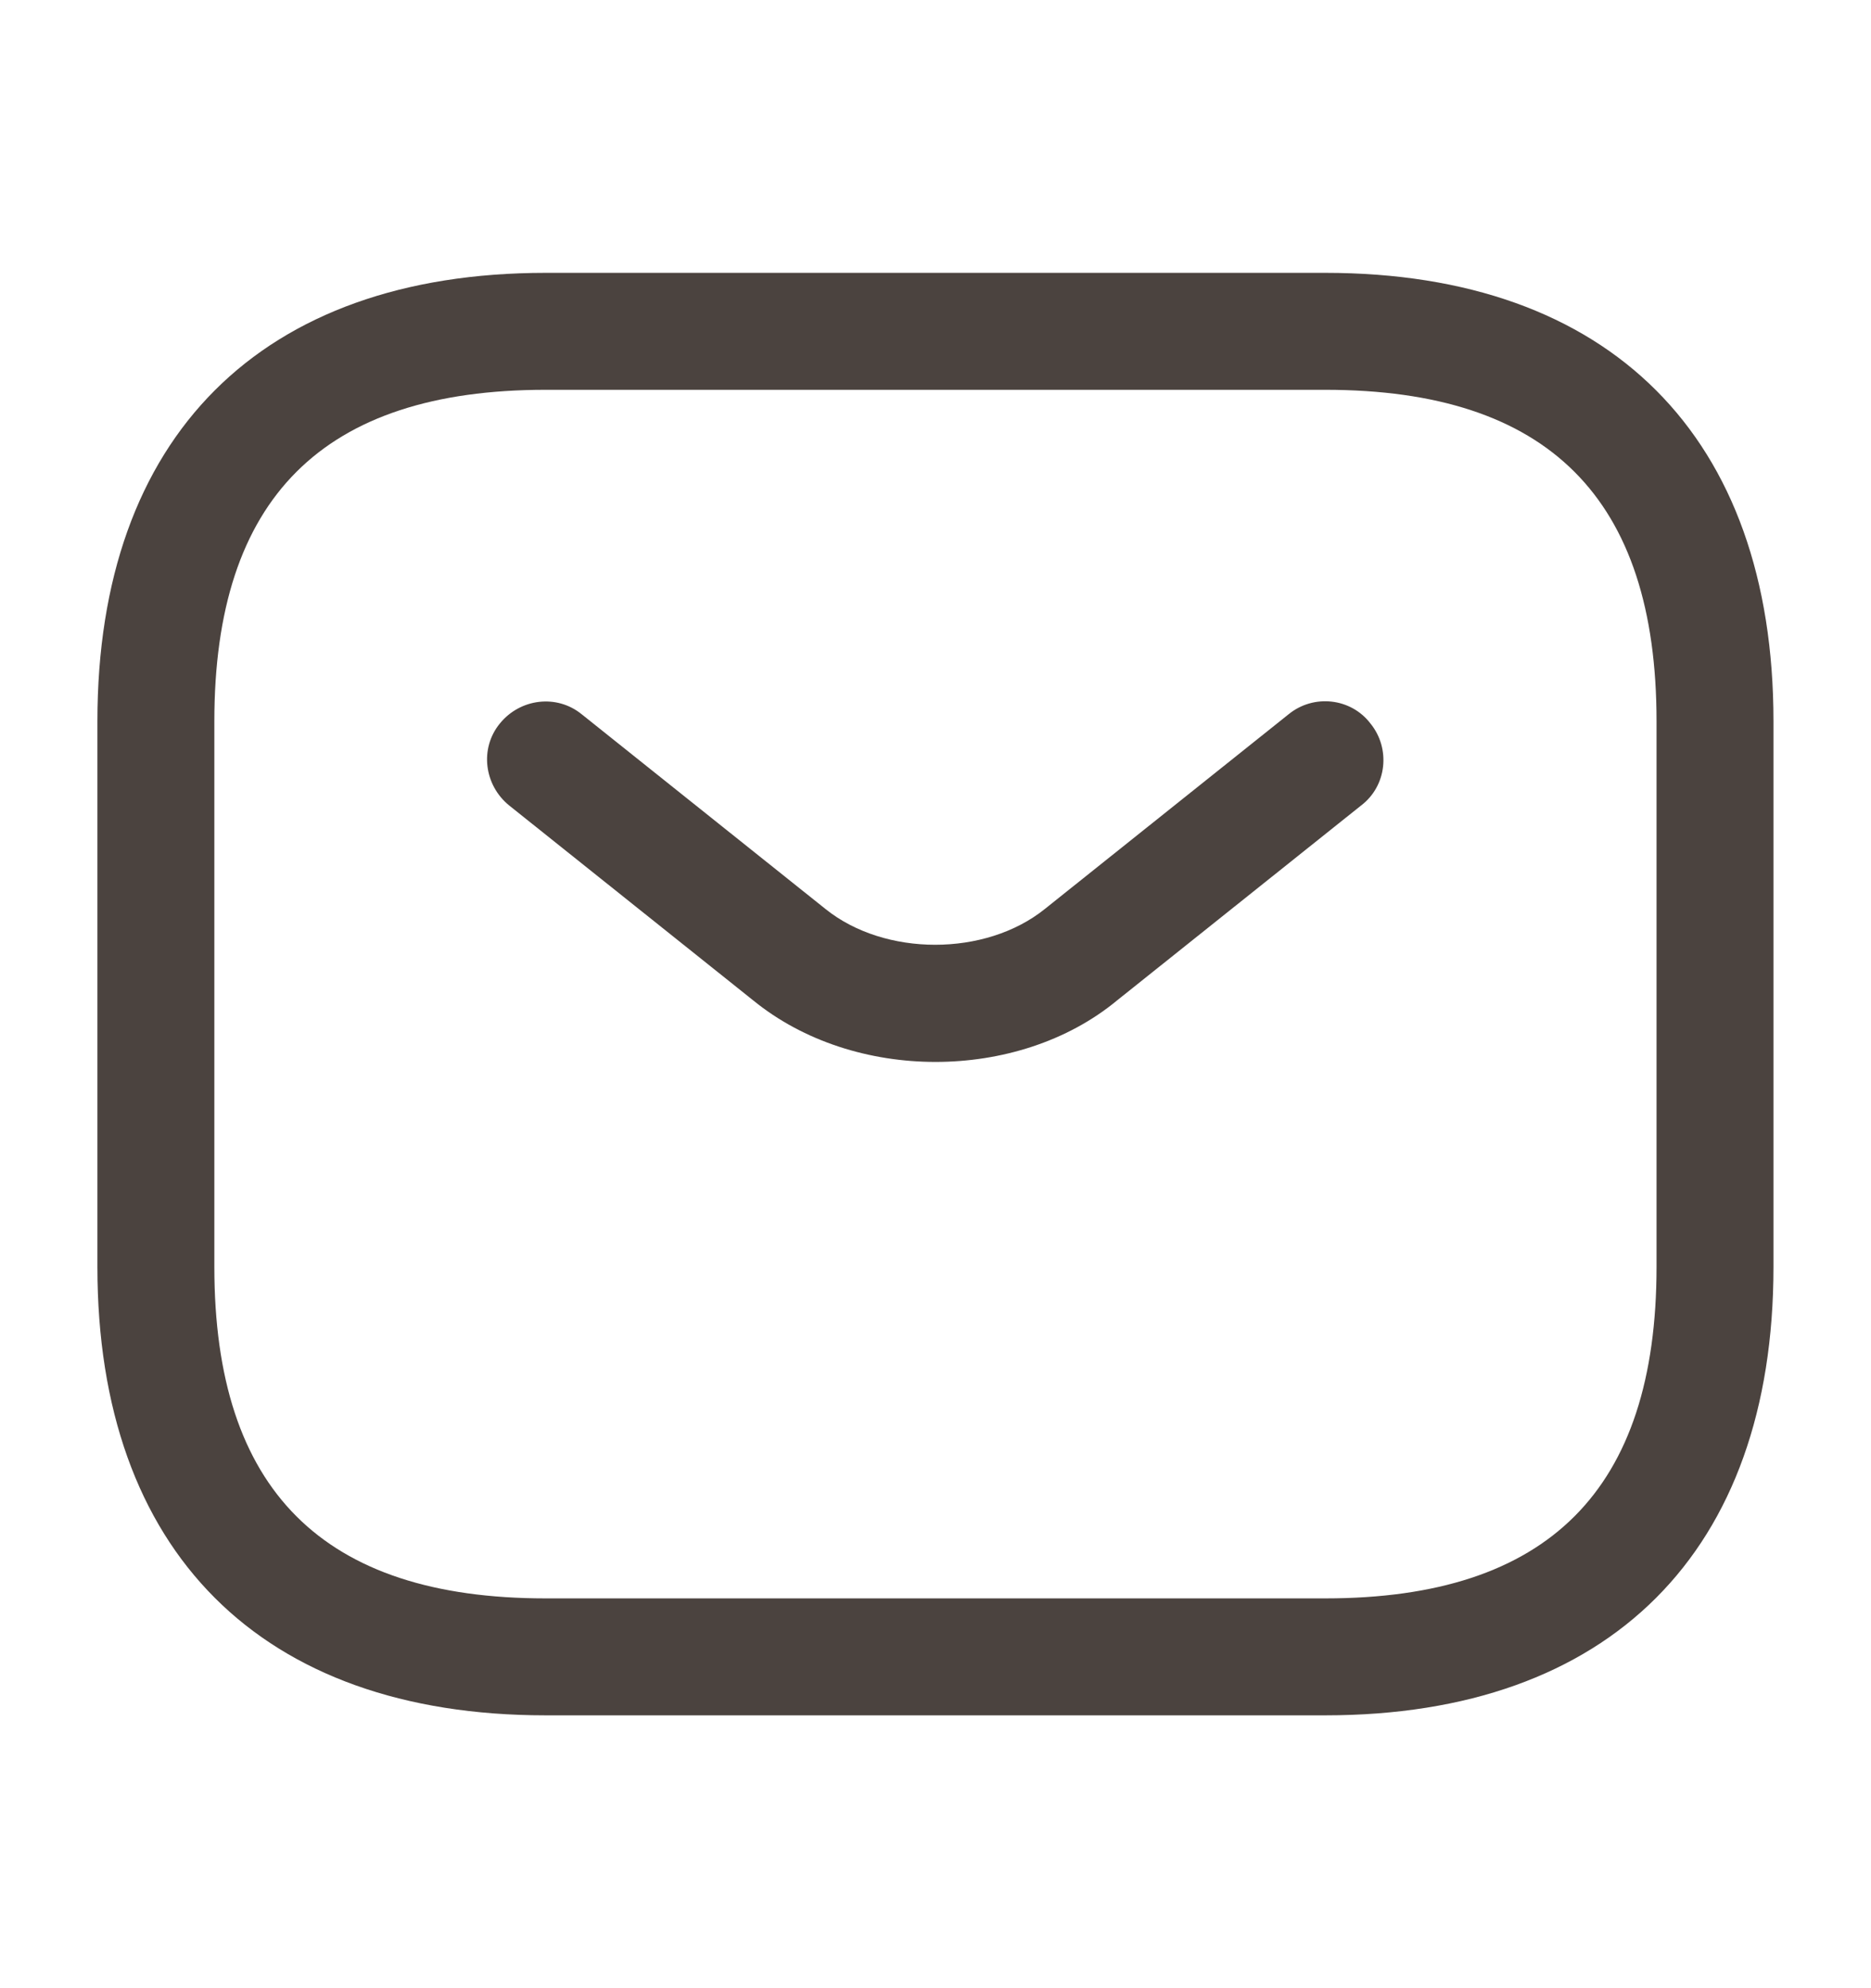
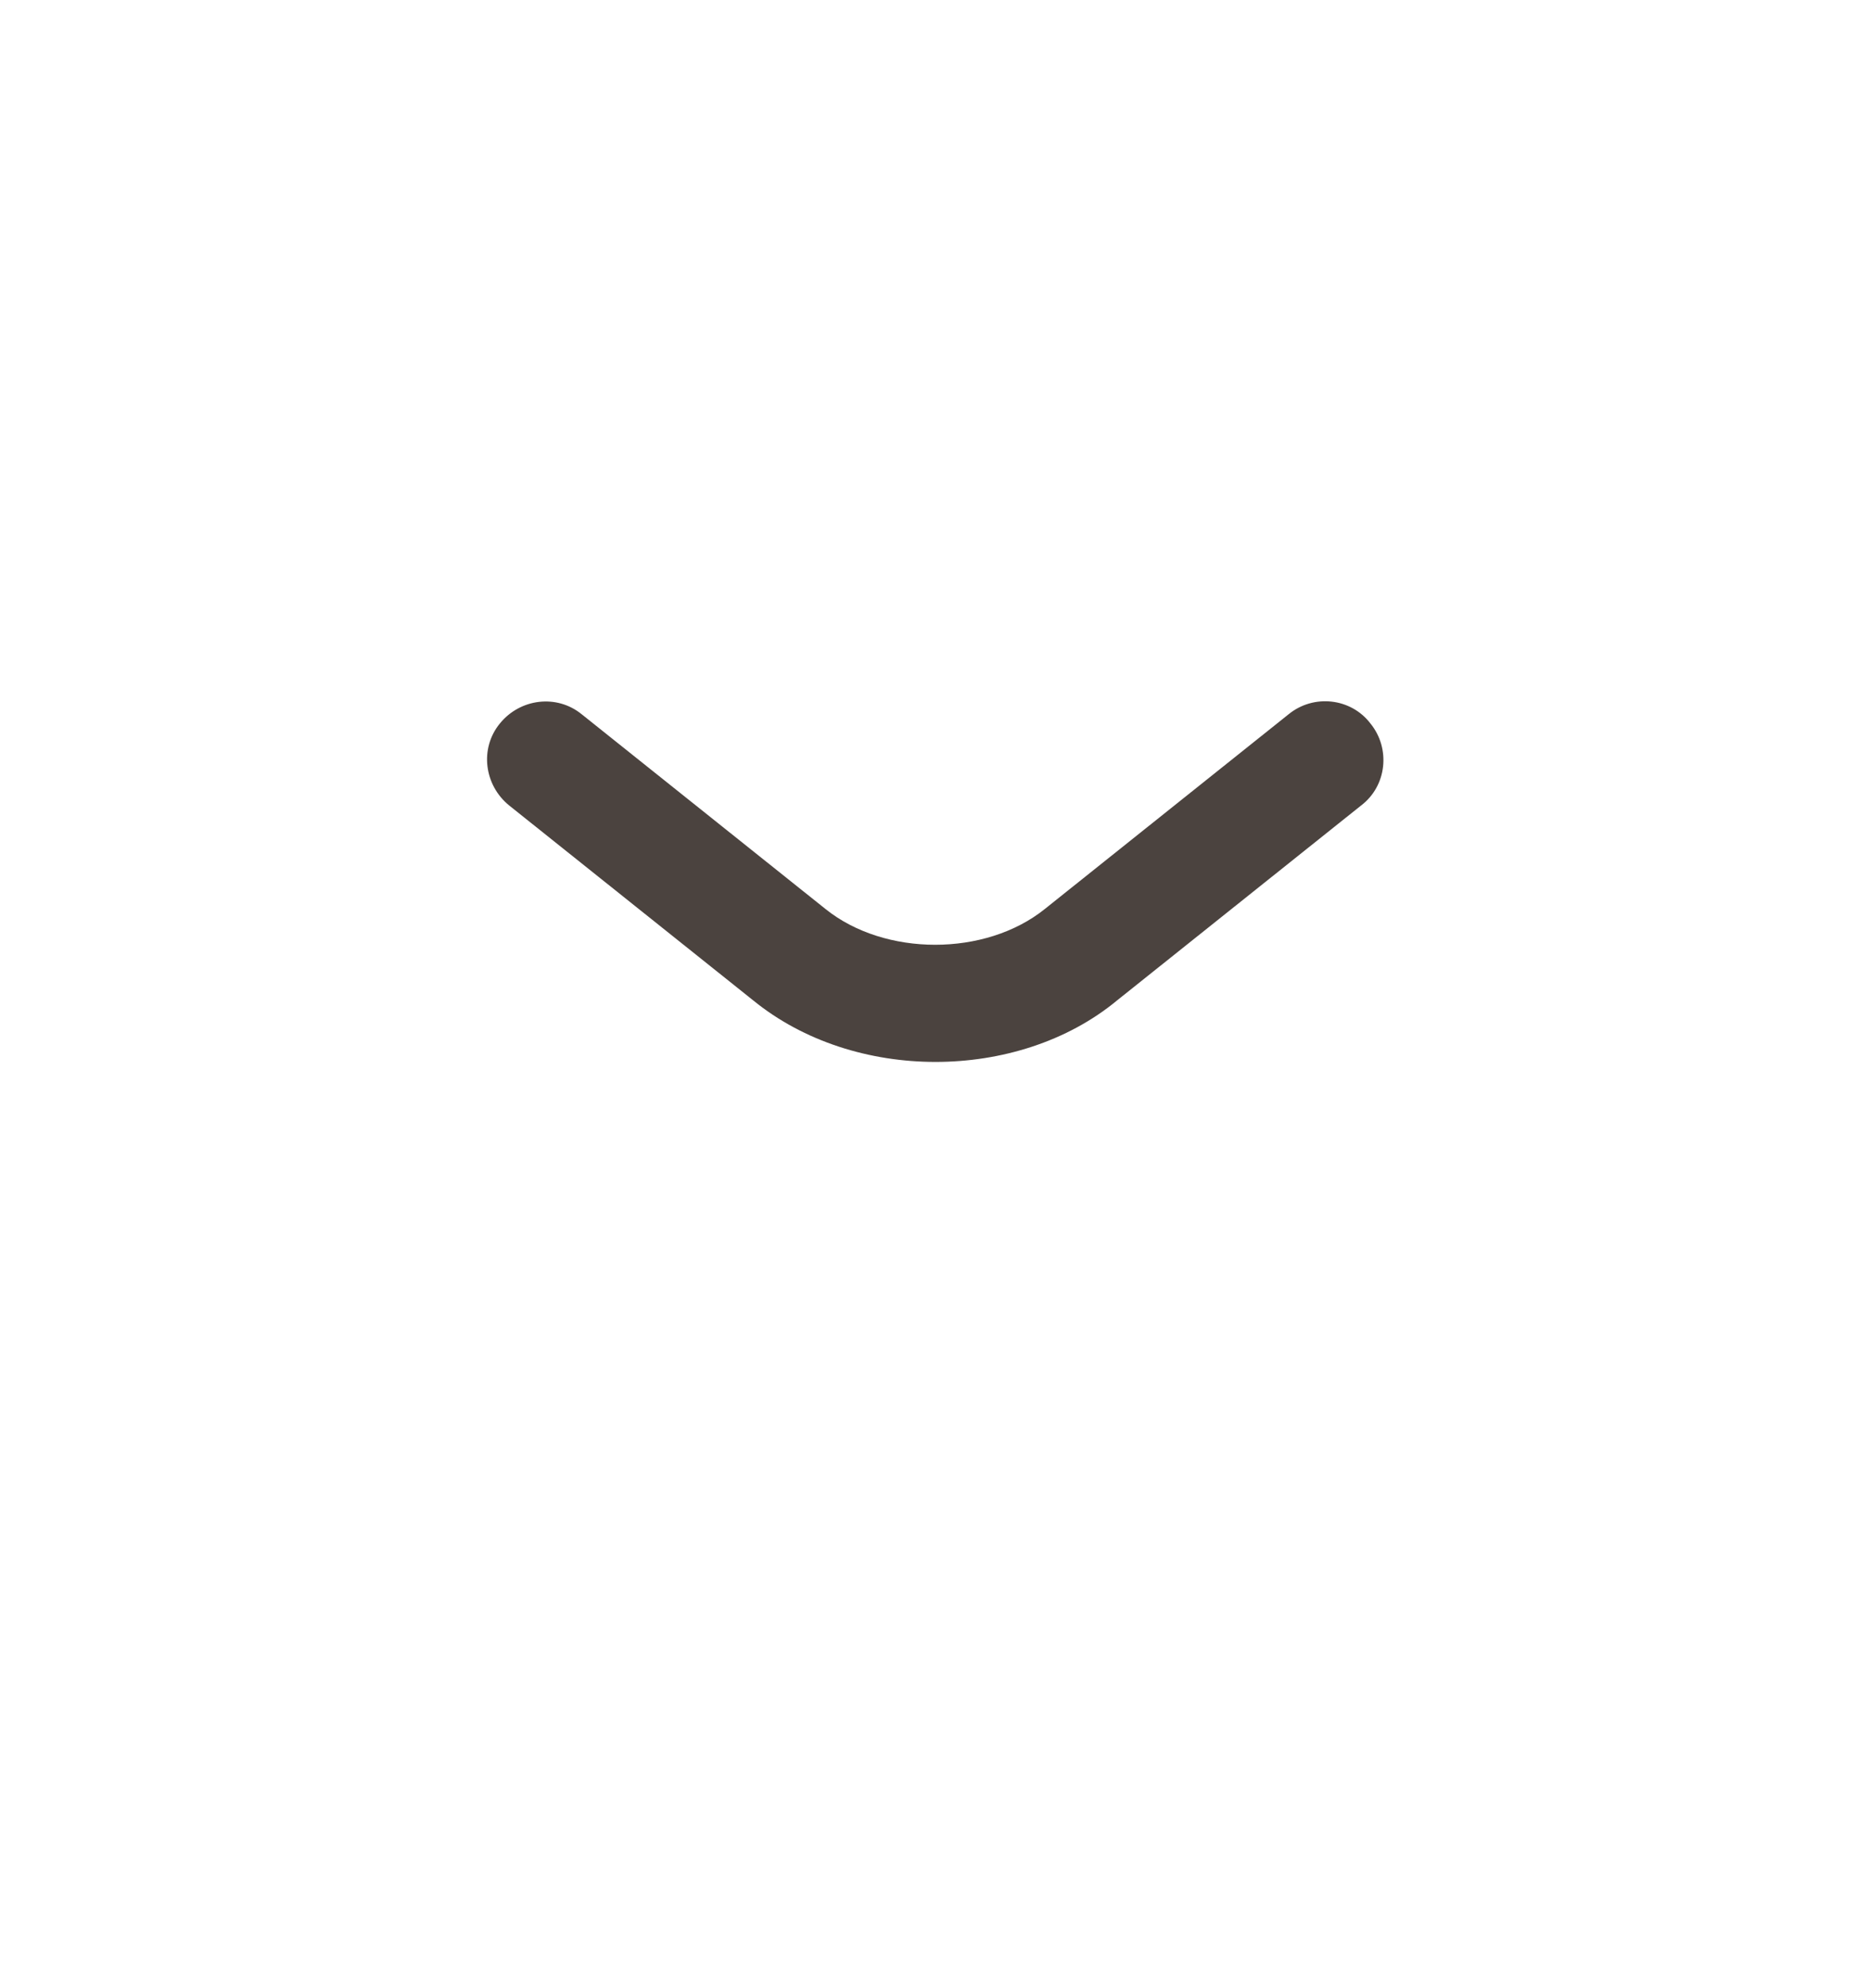
<svg xmlns="http://www.w3.org/2000/svg" width="16" height="17" viewBox="0 0 16 17" fill="none">
-   <path d="M11.333 14.667H4.666C2.233 14.667 0.833 13.267 0.833 10.833V6.167C0.833 3.733 2.233 2.333 4.666 2.333H11.333C13.766 2.333 15.166 3.733 15.166 6.167V10.833C15.166 13.267 13.766 14.667 11.333 14.667ZM4.666 3.333C2.76 3.333 1.833 4.26 1.833 6.167V10.833C1.833 12.74 2.76 13.667 4.666 13.667H11.333C13.24 13.667 14.166 12.74 14.166 10.833V6.167C14.166 4.26 13.24 3.333 11.333 3.333H4.666Z" fill="#4B433F" />
  <path d="M8 9.08C7.44 9.08 6.874 8.907 6.44 8.553L4.354 6.887C4.14 6.713 4.1 6.4 4.274 6.187C4.447 5.973 4.76 5.933 4.974 6.107L7.06 7.773C7.567 8.18 8.427 8.18 8.934 7.773L11.02 6.107C11.233 5.933 11.553 5.967 11.72 6.187C11.893 6.4 11.86 6.72 11.64 6.887L9.554 8.553C9.127 8.907 8.56 9.08 8 9.08Z" fill="#4B433F" />
</svg>